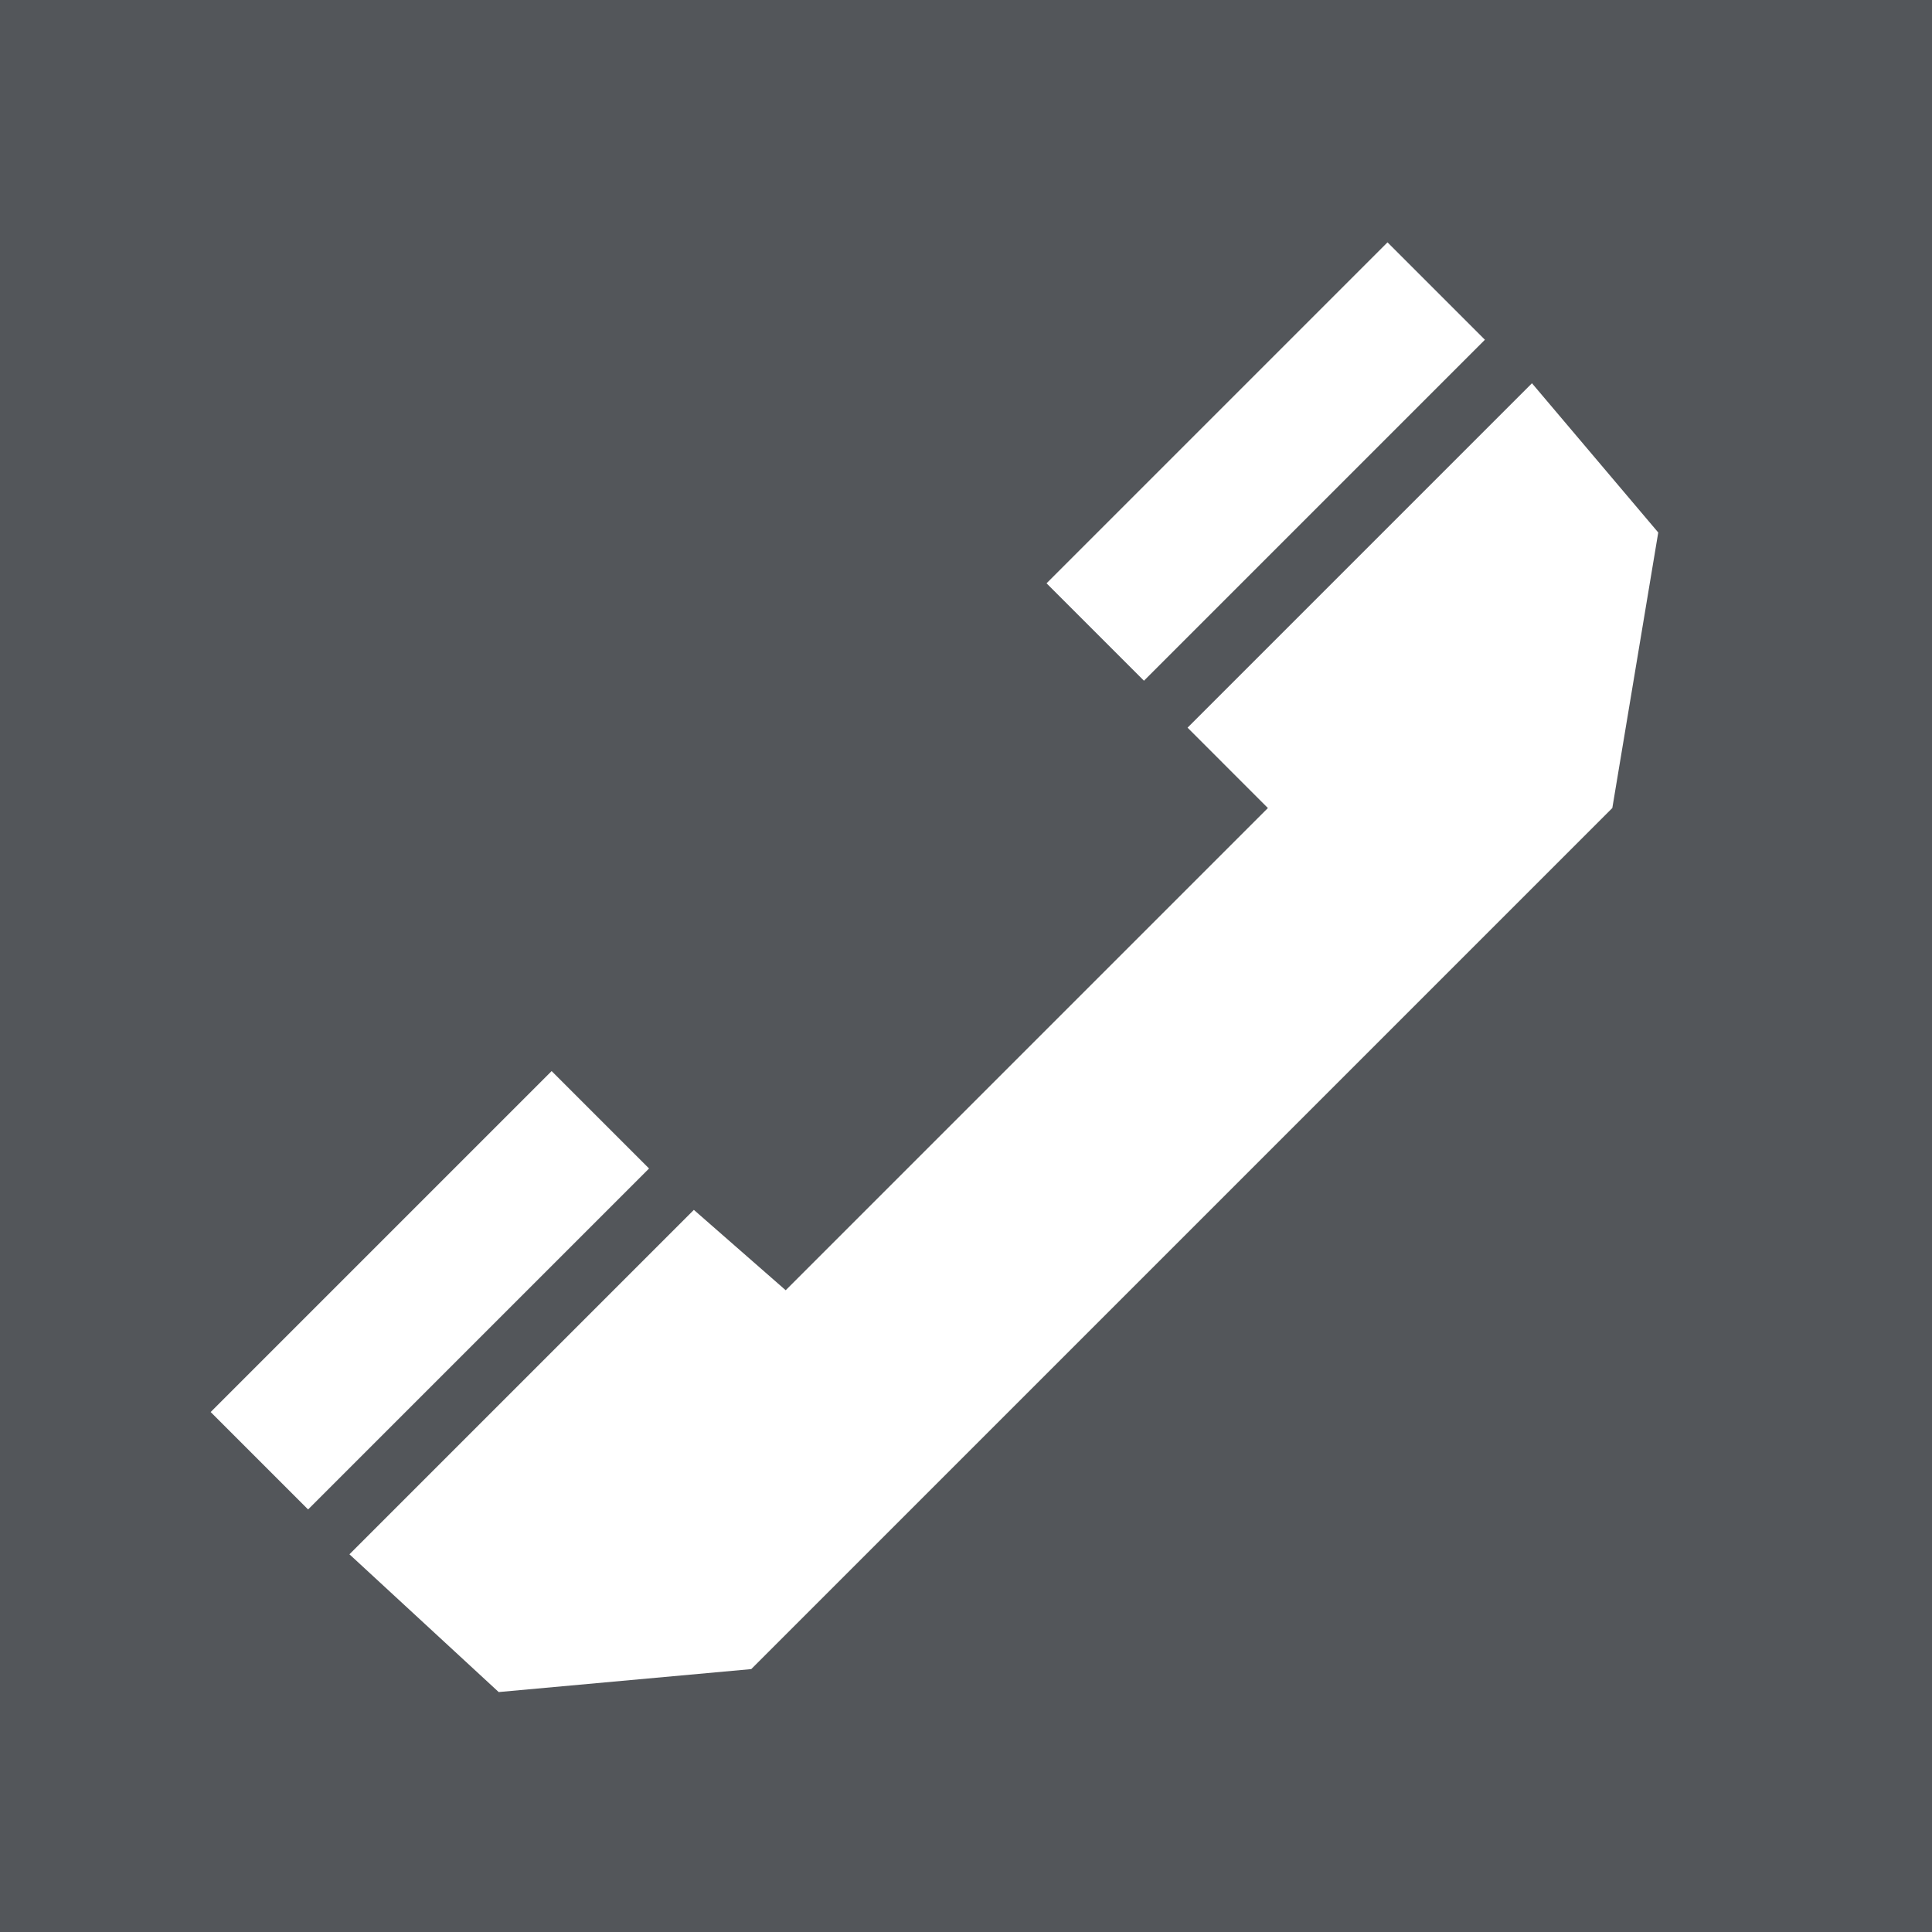
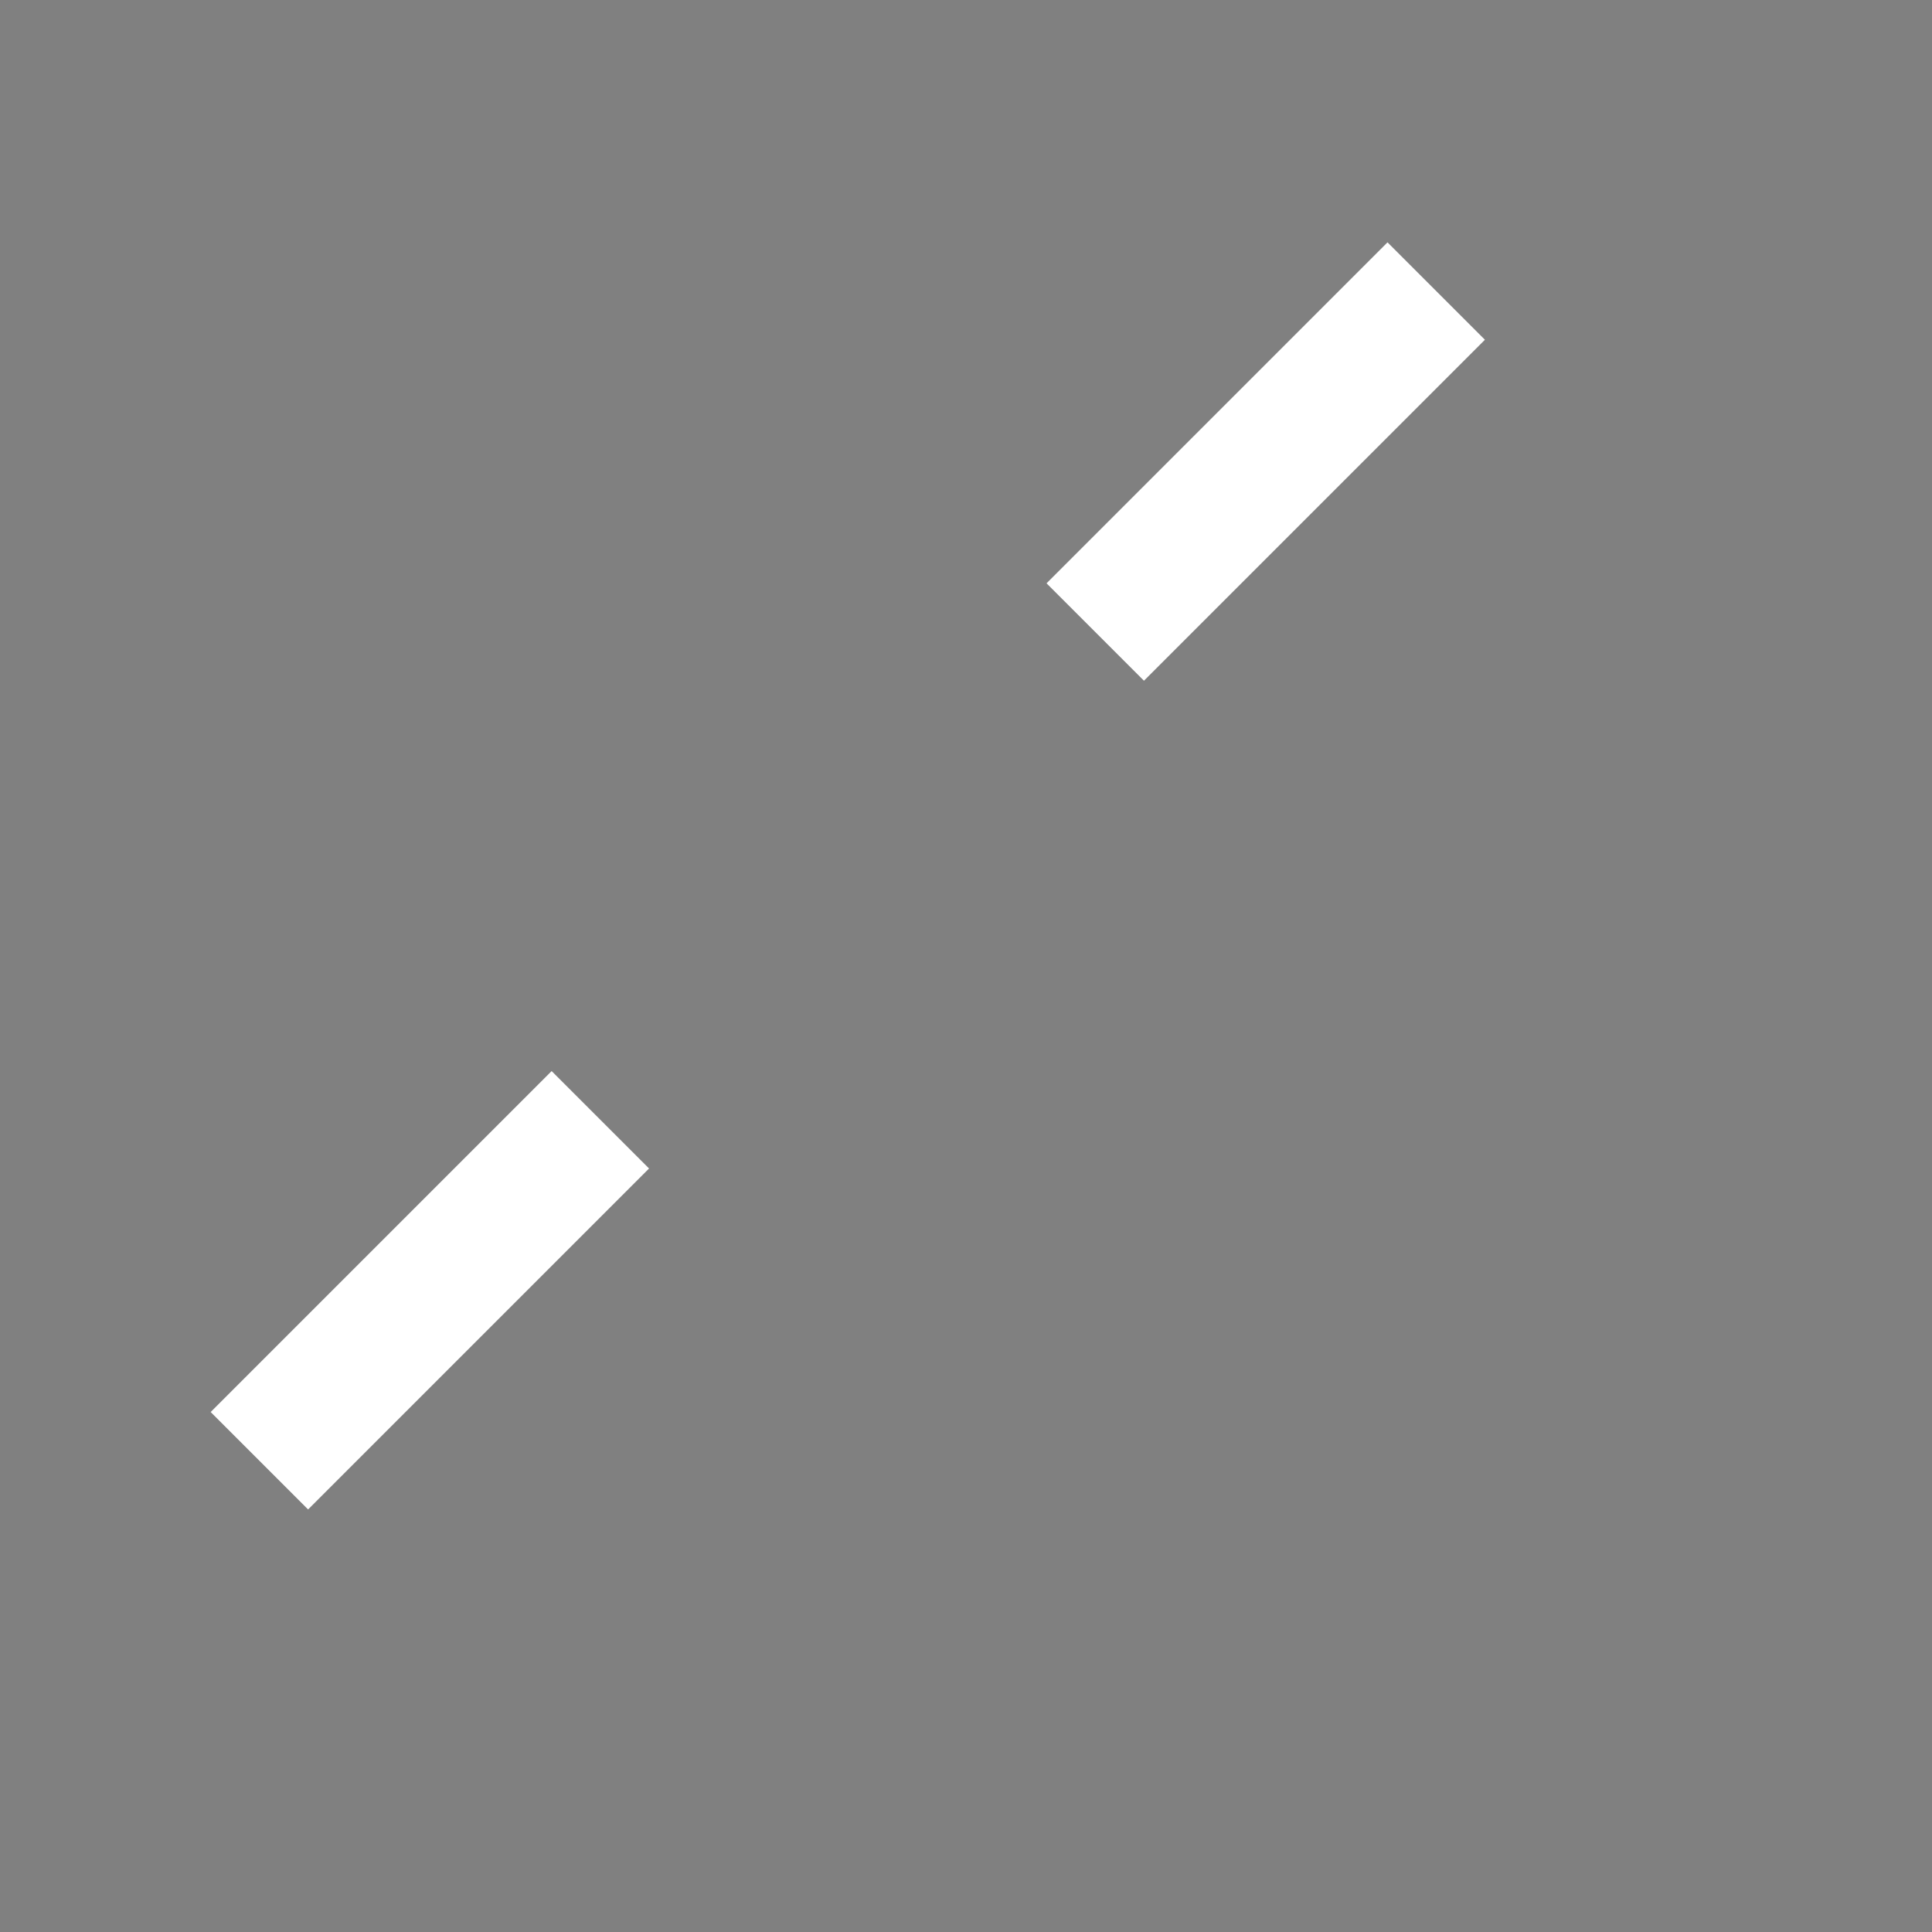
<svg xmlns="http://www.w3.org/2000/svg" width="114" height="114" viewBox="0 0 114 114" fill="none">
  <rect x="0" y="0" width="114" height="114" fill="#808080" stroke="none" />
  <g clip-path="url(#clip0_72_3163)">
-     <rect width="114" height="114" fill="#53565A" />
-     <path d="M74.814 47.679L46.361 76.132L40.942 71.39L20.619 91.713L29.426 99.842L44.329 98.487L95.137 47.679L97.847 31.421L90.395 22.614L70.072 42.937L74.814 47.679Z" fill="white" />
    <rect x="81.871" y="14.3" width="8.129" height="28.452" transform="rotate(45 81.871 14.3)" fill="white" />
    <rect x="32.55" y="63.2" width="8.129" height="28.452" transform="rotate(45 32.55 63.2)" fill="white" />
  </g>
  <defs>
    <clipPath id="clip0_72_3163">
      <rect width="114" height="114" fill="white" />
    </clipPath>
  </defs>
</svg>